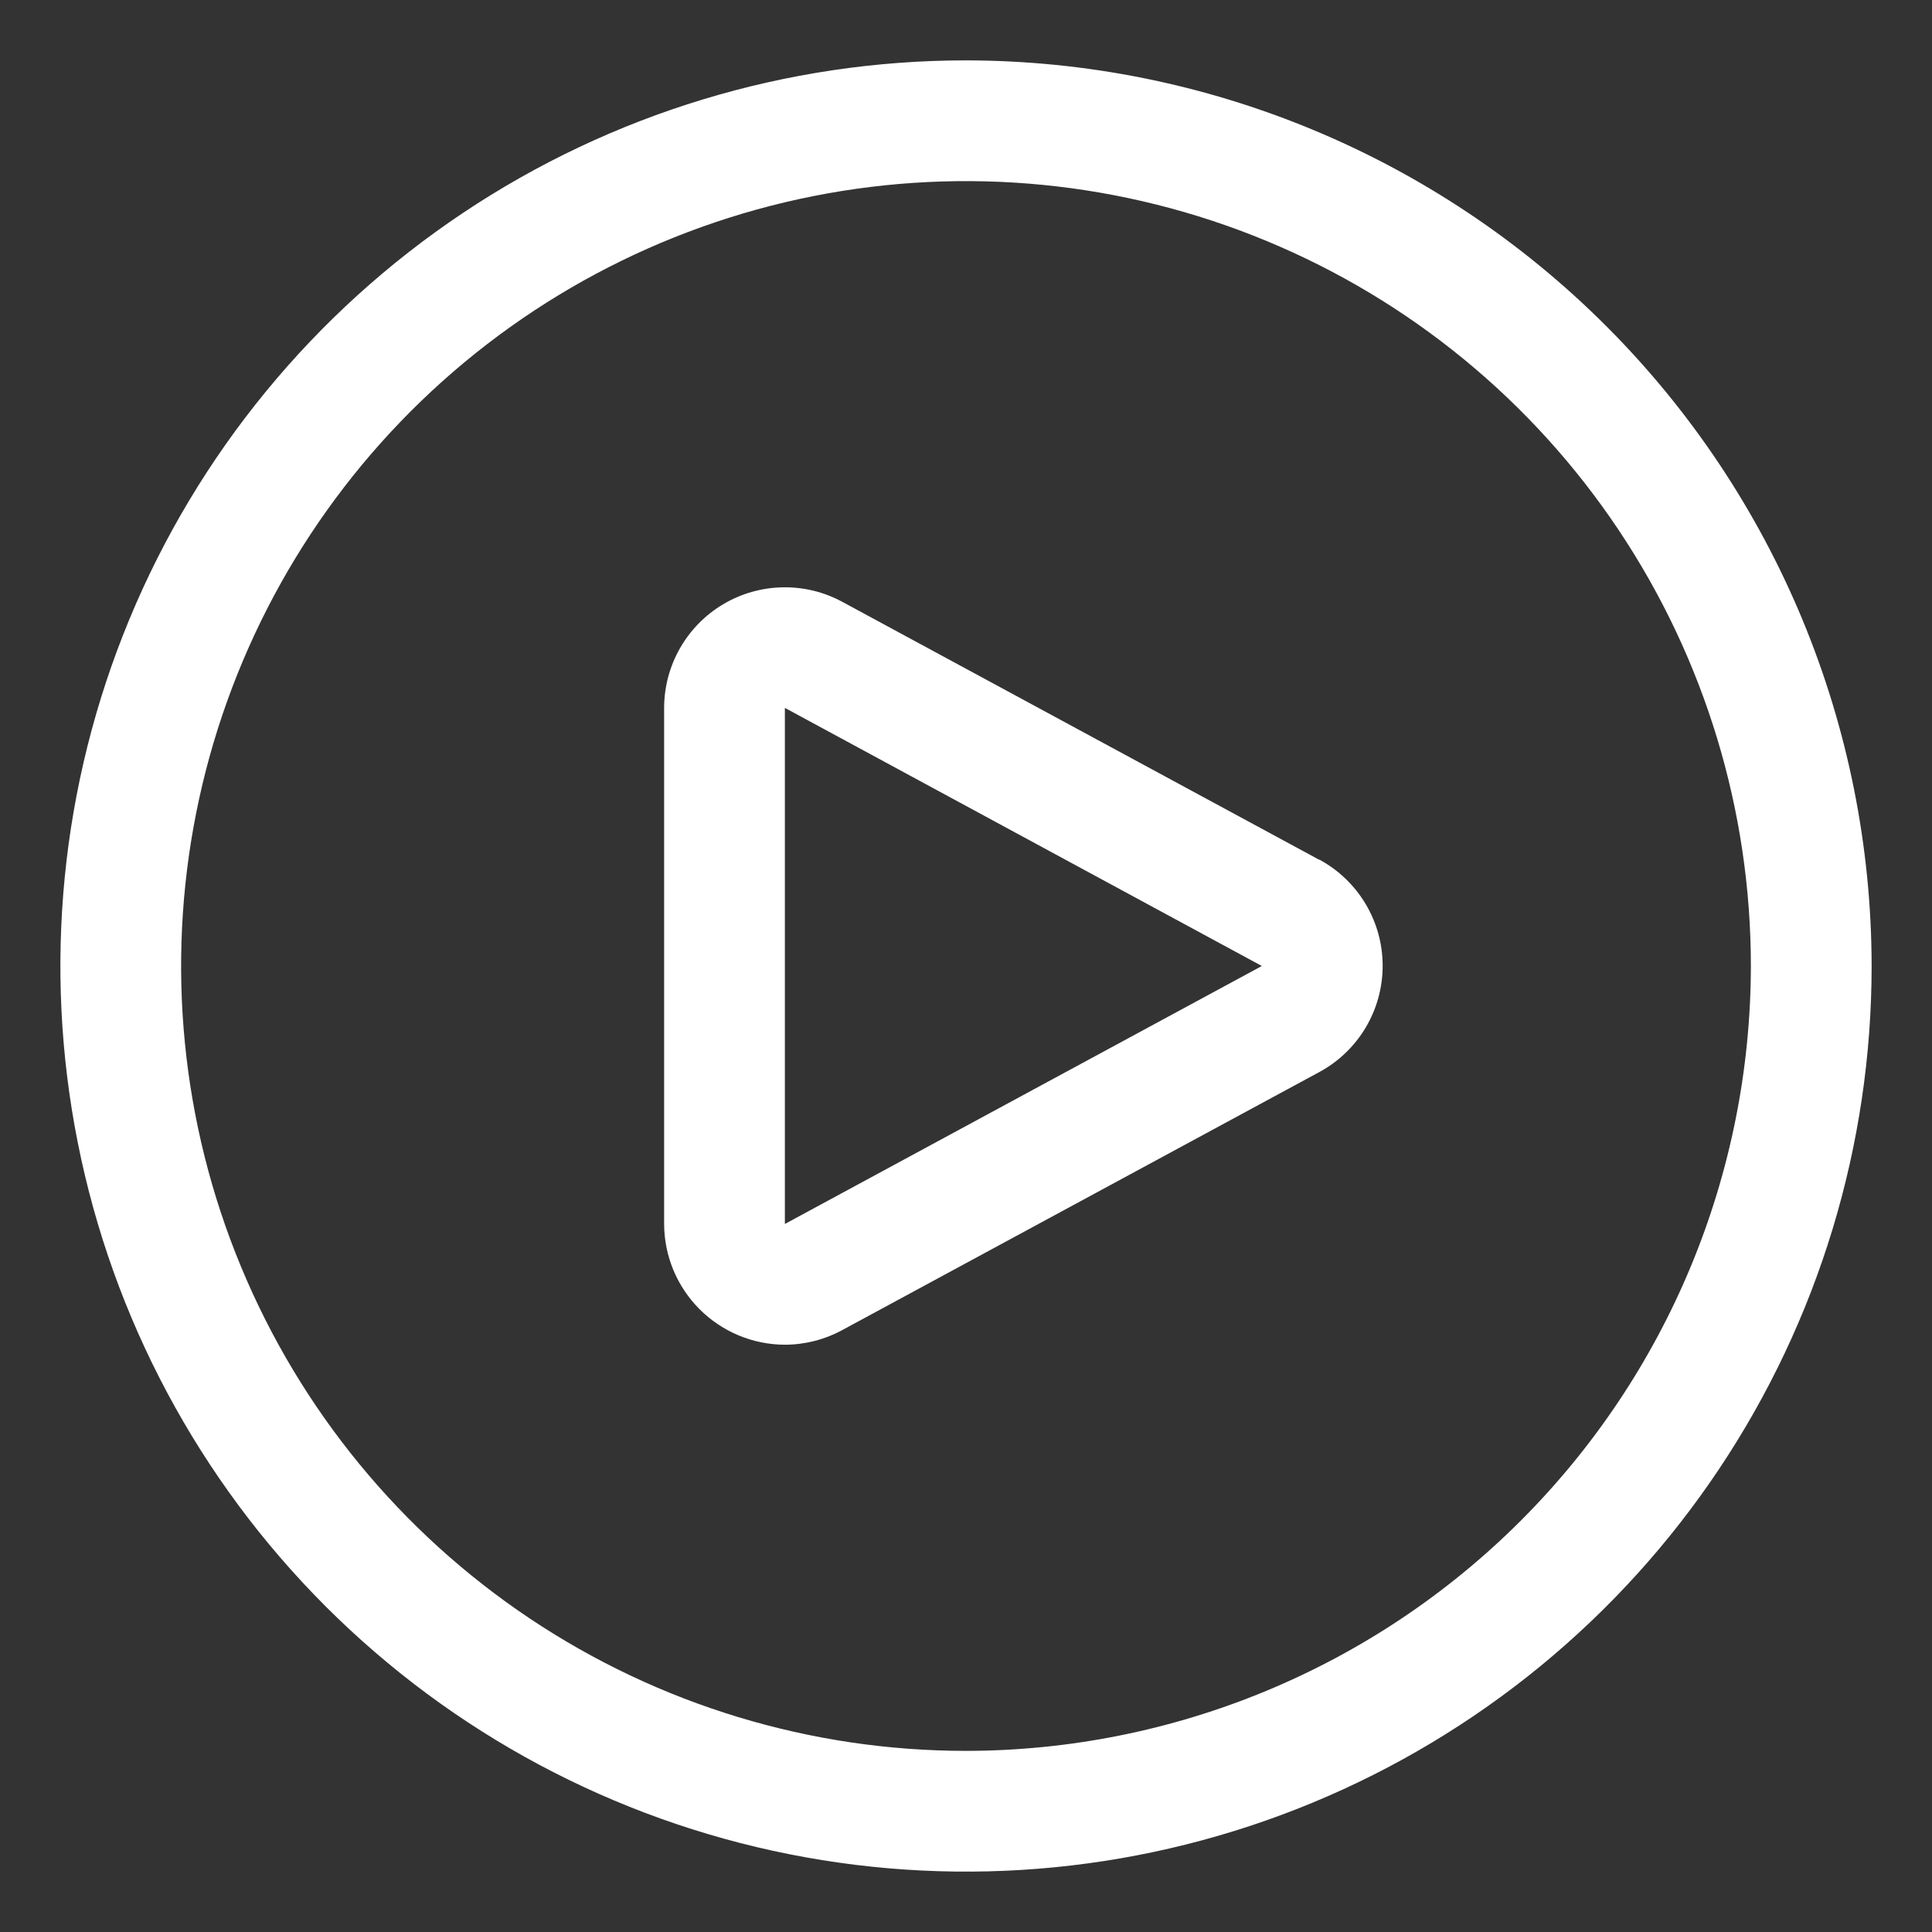
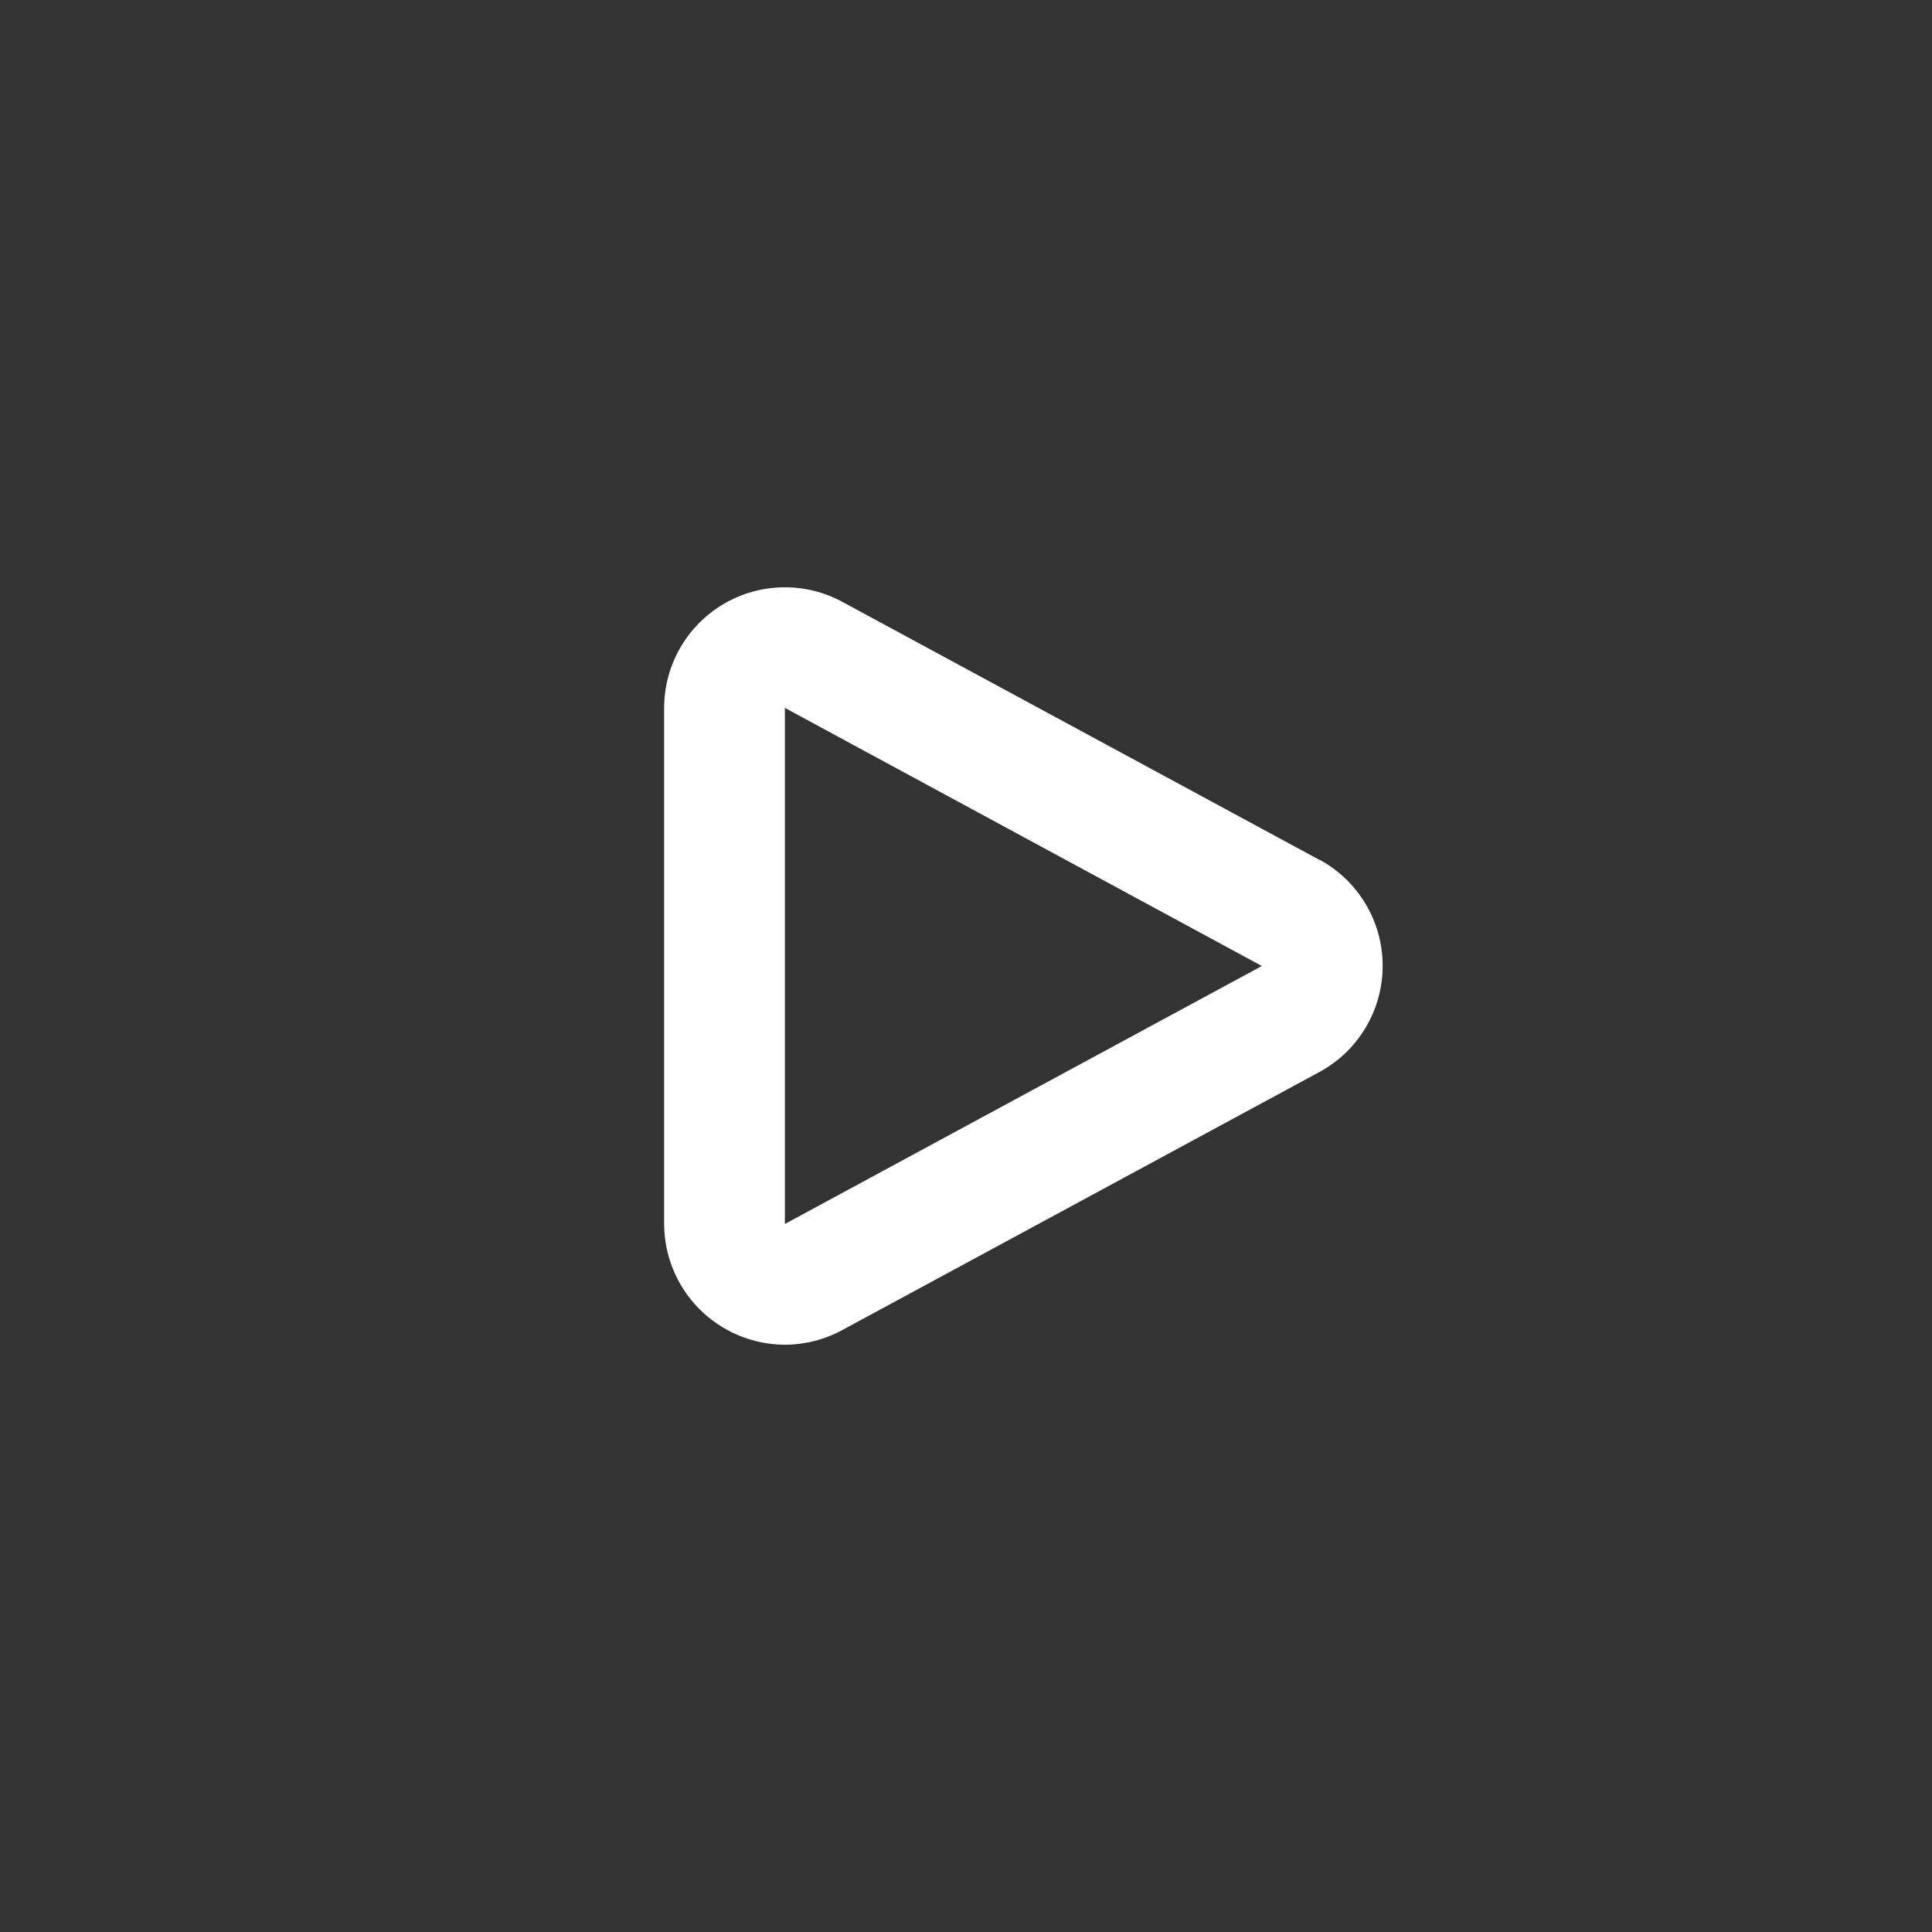
<svg xmlns="http://www.w3.org/2000/svg" width="80" height="80" viewBox="0 0 80 80" fill="none">
  <rect x="0" y="0" width="80" height="80" fill="#333333" stroke="none" />
  <g id="play-button (1) 1">
-     <path id="Vector" d="M40 2.5C32.583 2.5 25.333 4.699 19.166 8.82C12.999 12.94 8.193 18.797 5.355 25.649C2.516 32.502 1.774 40.042 3.221 47.316C4.668 54.59 8.239 61.272 13.483 66.516C18.728 71.761 25.41 75.332 32.684 76.779C39.958 78.226 47.498 77.484 54.351 74.645C61.203 71.807 67.06 67.001 71.18 60.834C75.301 54.667 77.5 47.417 77.5 40C77.489 30.058 73.534 20.526 66.504 13.496C59.474 6.466 49.942 2.511 40 2.5ZM40 72.5C33.572 72.5 27.289 70.594 21.944 67.023C16.599 63.452 12.434 58.376 9.974 52.437C7.514 46.499 6.87 39.964 8.124 33.66C9.379 27.355 12.474 21.564 17.019 17.019C21.564 12.474 27.355 9.379 33.66 8.124C39.964 6.87 46.499 7.514 52.437 9.974C58.376 12.434 63.452 16.599 67.023 21.944C70.594 27.289 72.5 33.572 72.5 40C72.49 48.617 69.063 56.877 62.97 62.97C56.877 69.063 48.617 72.49 40 72.5Z" fill="white" />
    <path id="Vector_2" d="M54.627 35.602L34.877 24.92C34.116 24.508 33.261 24.301 32.395 24.32C31.529 24.338 30.684 24.58 29.94 25.023C29.196 25.467 28.581 26.095 28.153 26.848C27.725 27.601 27.5 28.452 27.5 29.317V50.682C27.504 52.007 28.032 53.277 28.969 54.213C29.906 55.15 31.175 55.678 32.5 55.682C33.333 55.68 34.151 55.47 34.883 55.072L54.633 44.39C55.425 43.961 56.087 43.326 56.548 42.552C57.01 41.778 57.253 40.893 57.253 39.992C57.253 39.091 57.01 38.207 56.548 37.433C56.087 36.659 55.425 36.024 54.633 35.595L54.627 35.602ZM32.5 50.682V29.312L52.25 40L32.5 50.682Z" fill="white" />
  </g>
</svg>